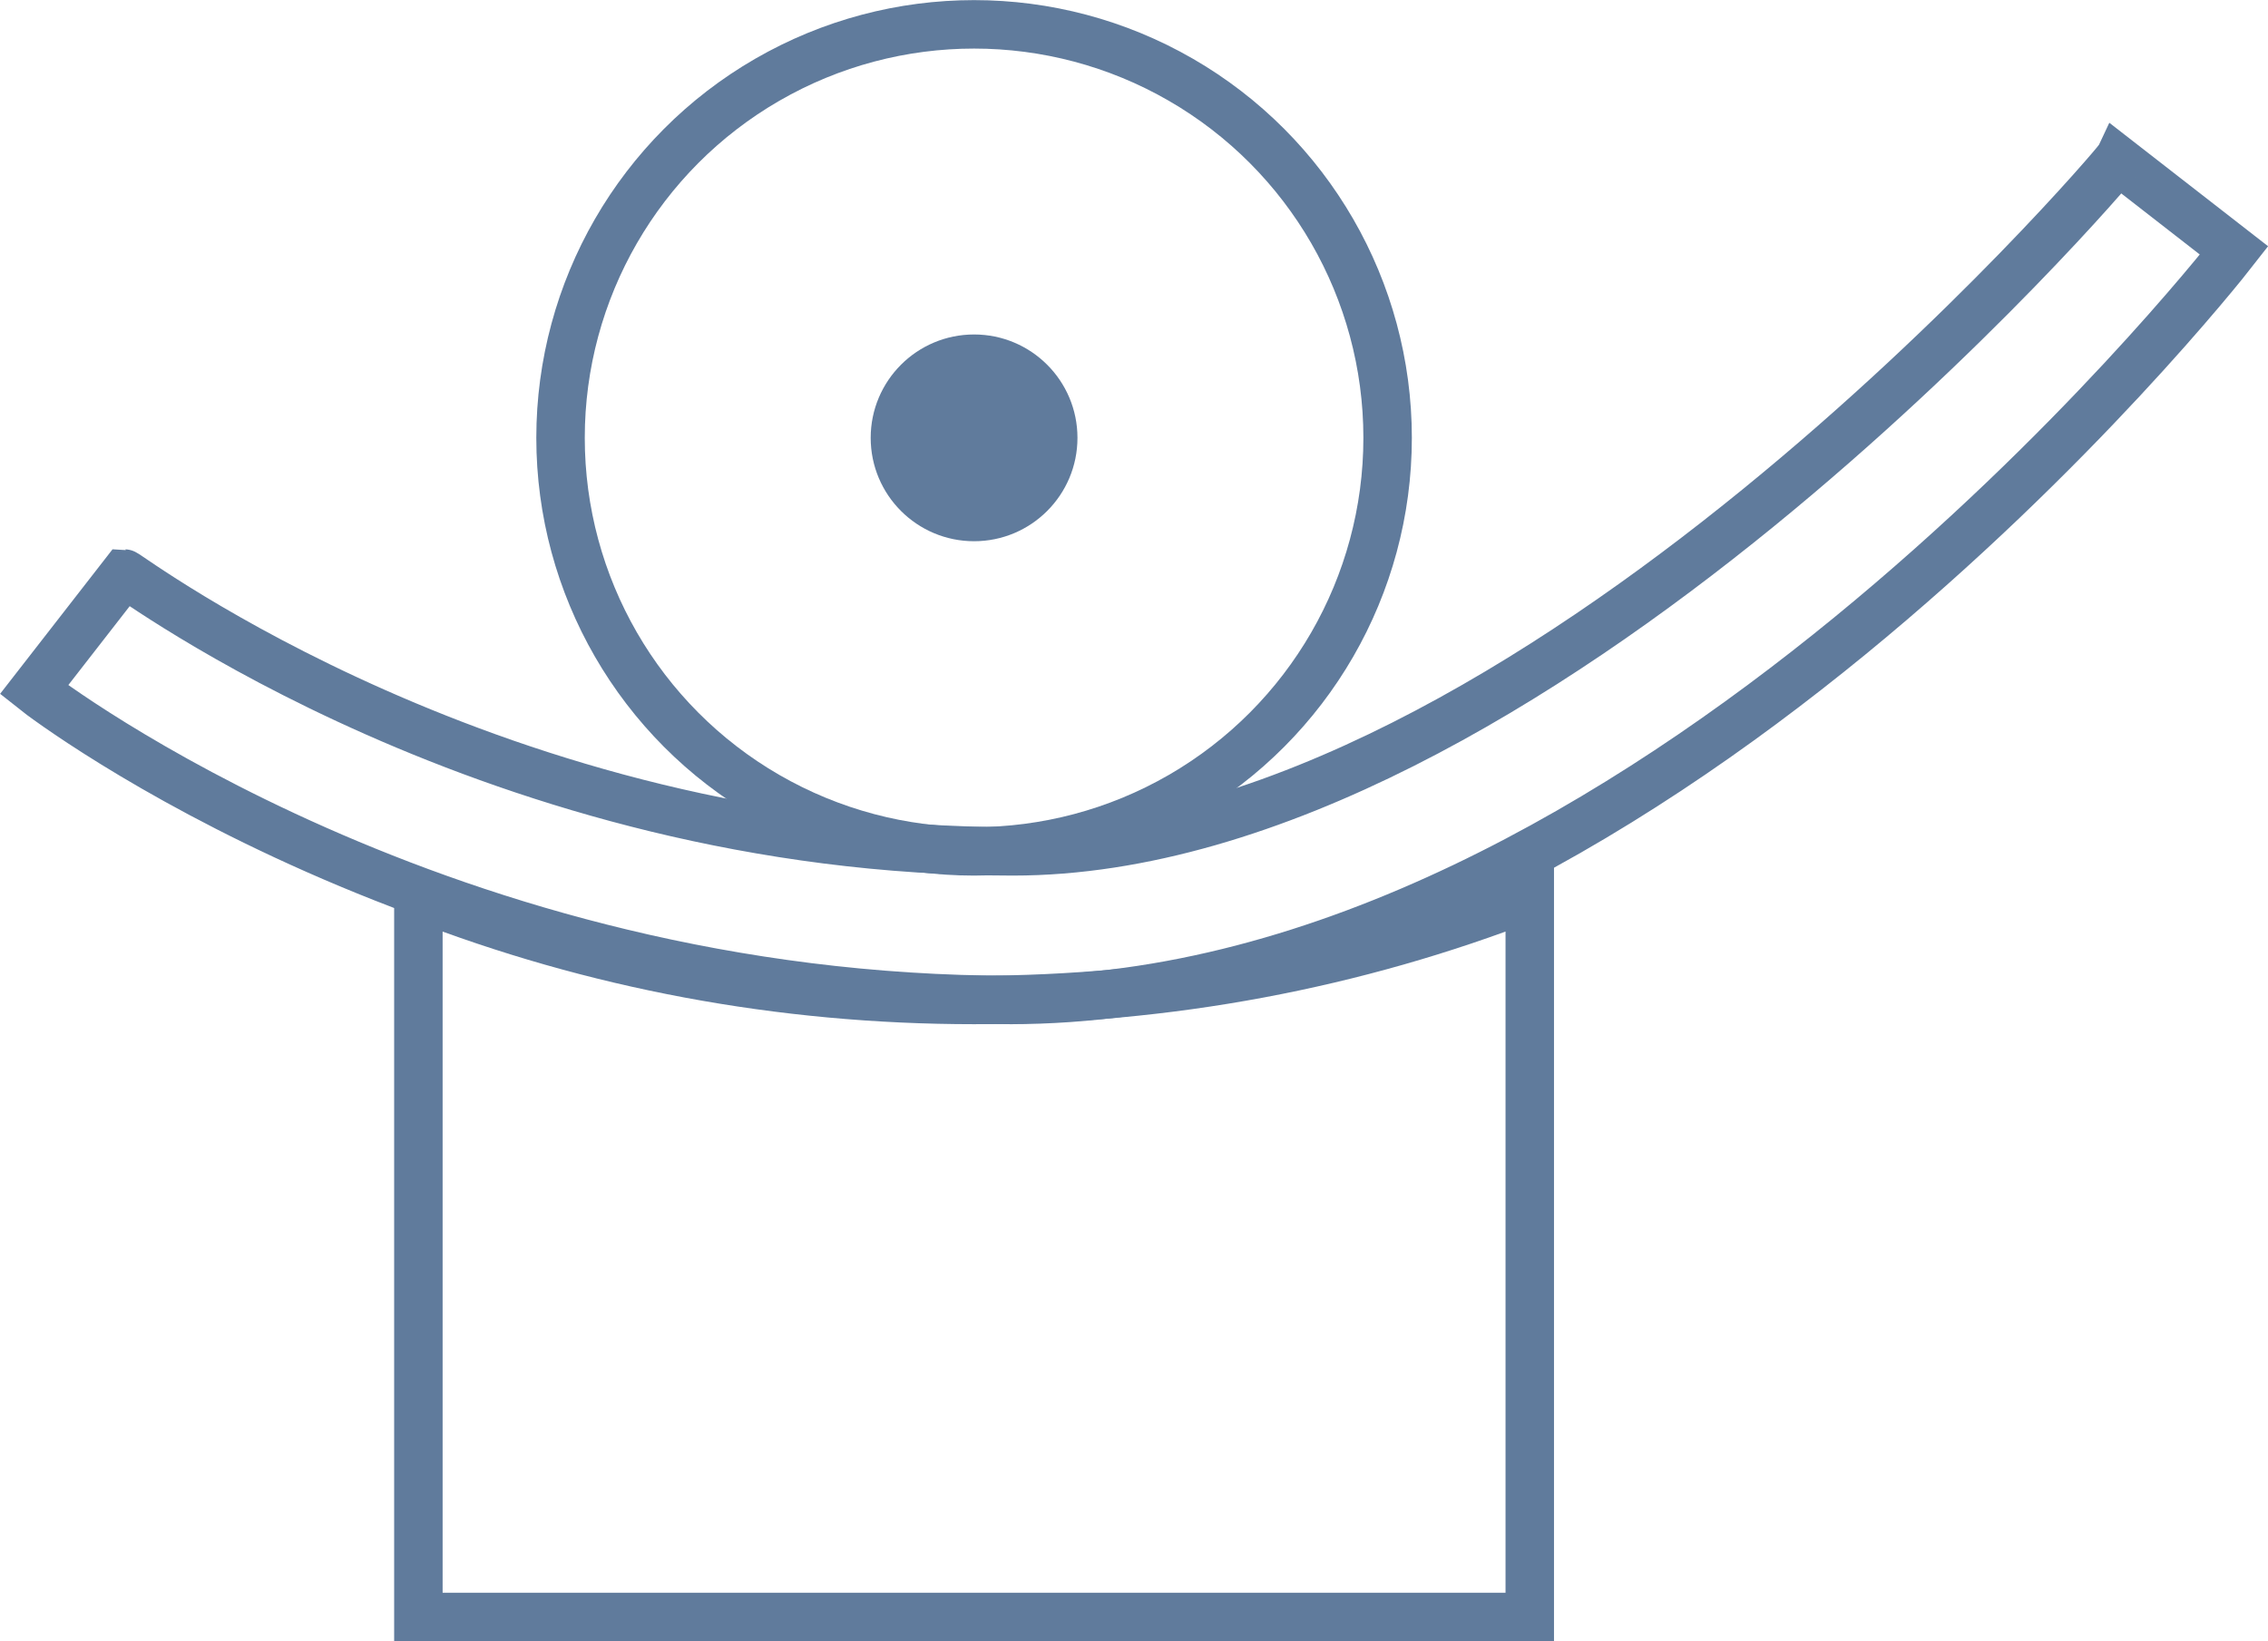
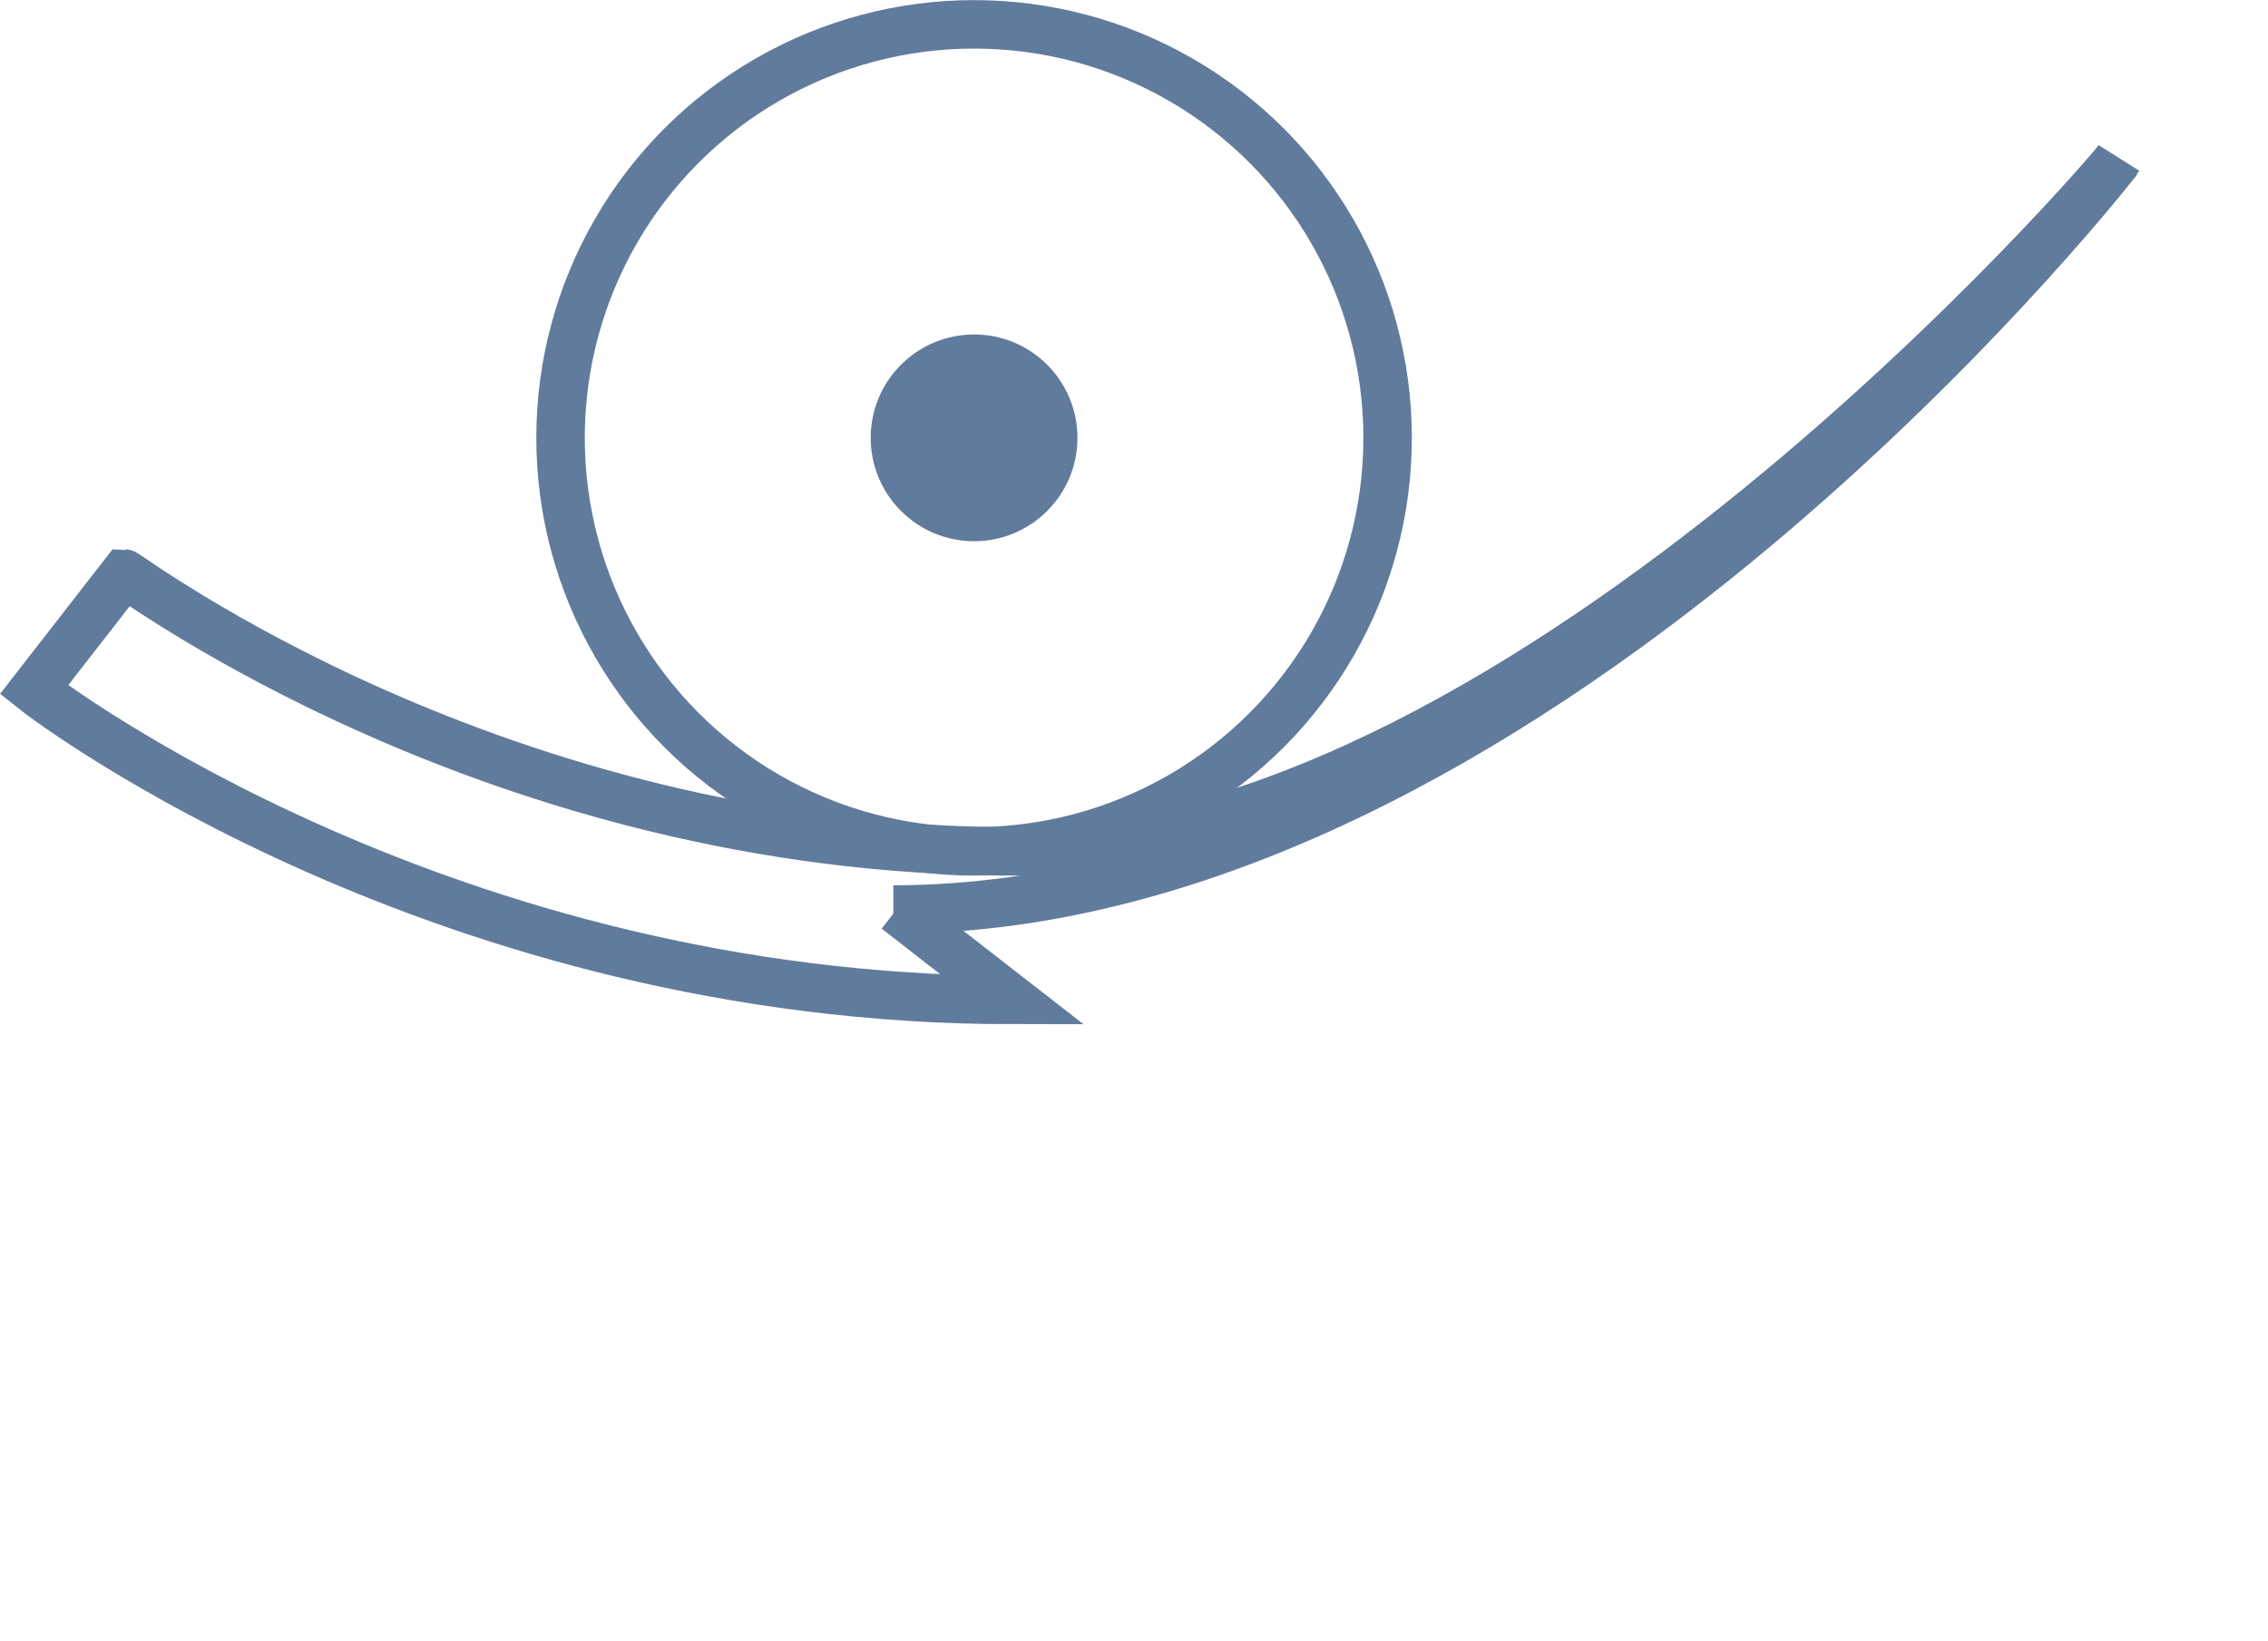
<svg xmlns="http://www.w3.org/2000/svg" id="_レイヤー_1" data-name="レイヤー_1" width="24.76mm" height="17.92mm" viewBox="0 0 70.2 50.8">
  <defs>
    <style>
      .cls-1 {
        fill: none;
        stroke: #607b9c;
        stroke-miterlimit: 10;
        stroke-width: 1.5px;
      }

      .cls-2 {
        fill: #607b9c;
      }
    </style>
  </defs>
  <g id="_レイヤー_1-2" data-name="_レイヤー_1">
    <g>
      <g>
        <circle class="cls-1" cx="30.15" cy="13.55" r="12.8" />
        <circle class="cls-2" cx="30.15" cy="13.55" r="3.2" />
      </g>
-       <path class="cls-1" d="M30.15,30.95c-6,0-11.8-1.1-17.2-3.2v22.3h34.4v-22.3c-5.4,2.1-11.2,3.2-17.2,3.2Z" />
-       <path class="cls-1" d="M31.35,30.95C13.75,30.95,1.55,21.75,1.05,21.35l2.8-3.6c.1,0,11.5,8.6,27.5,8.6S65.45,5.15,65.55,4.95l3.6,2.8c-.7.9-18.4,23.2-37.9,23.2h.1Z" />
+       <path class="cls-1" d="M31.35,30.95C13.75,30.95,1.55,21.75,1.05,21.35l2.8-3.6c.1,0,11.5,8.6,27.5,8.6S65.45,5.15,65.55,4.95c-.7.9-18.4,23.2-37.9,23.2h.1Z" />
    </g>
  </g>
</svg>